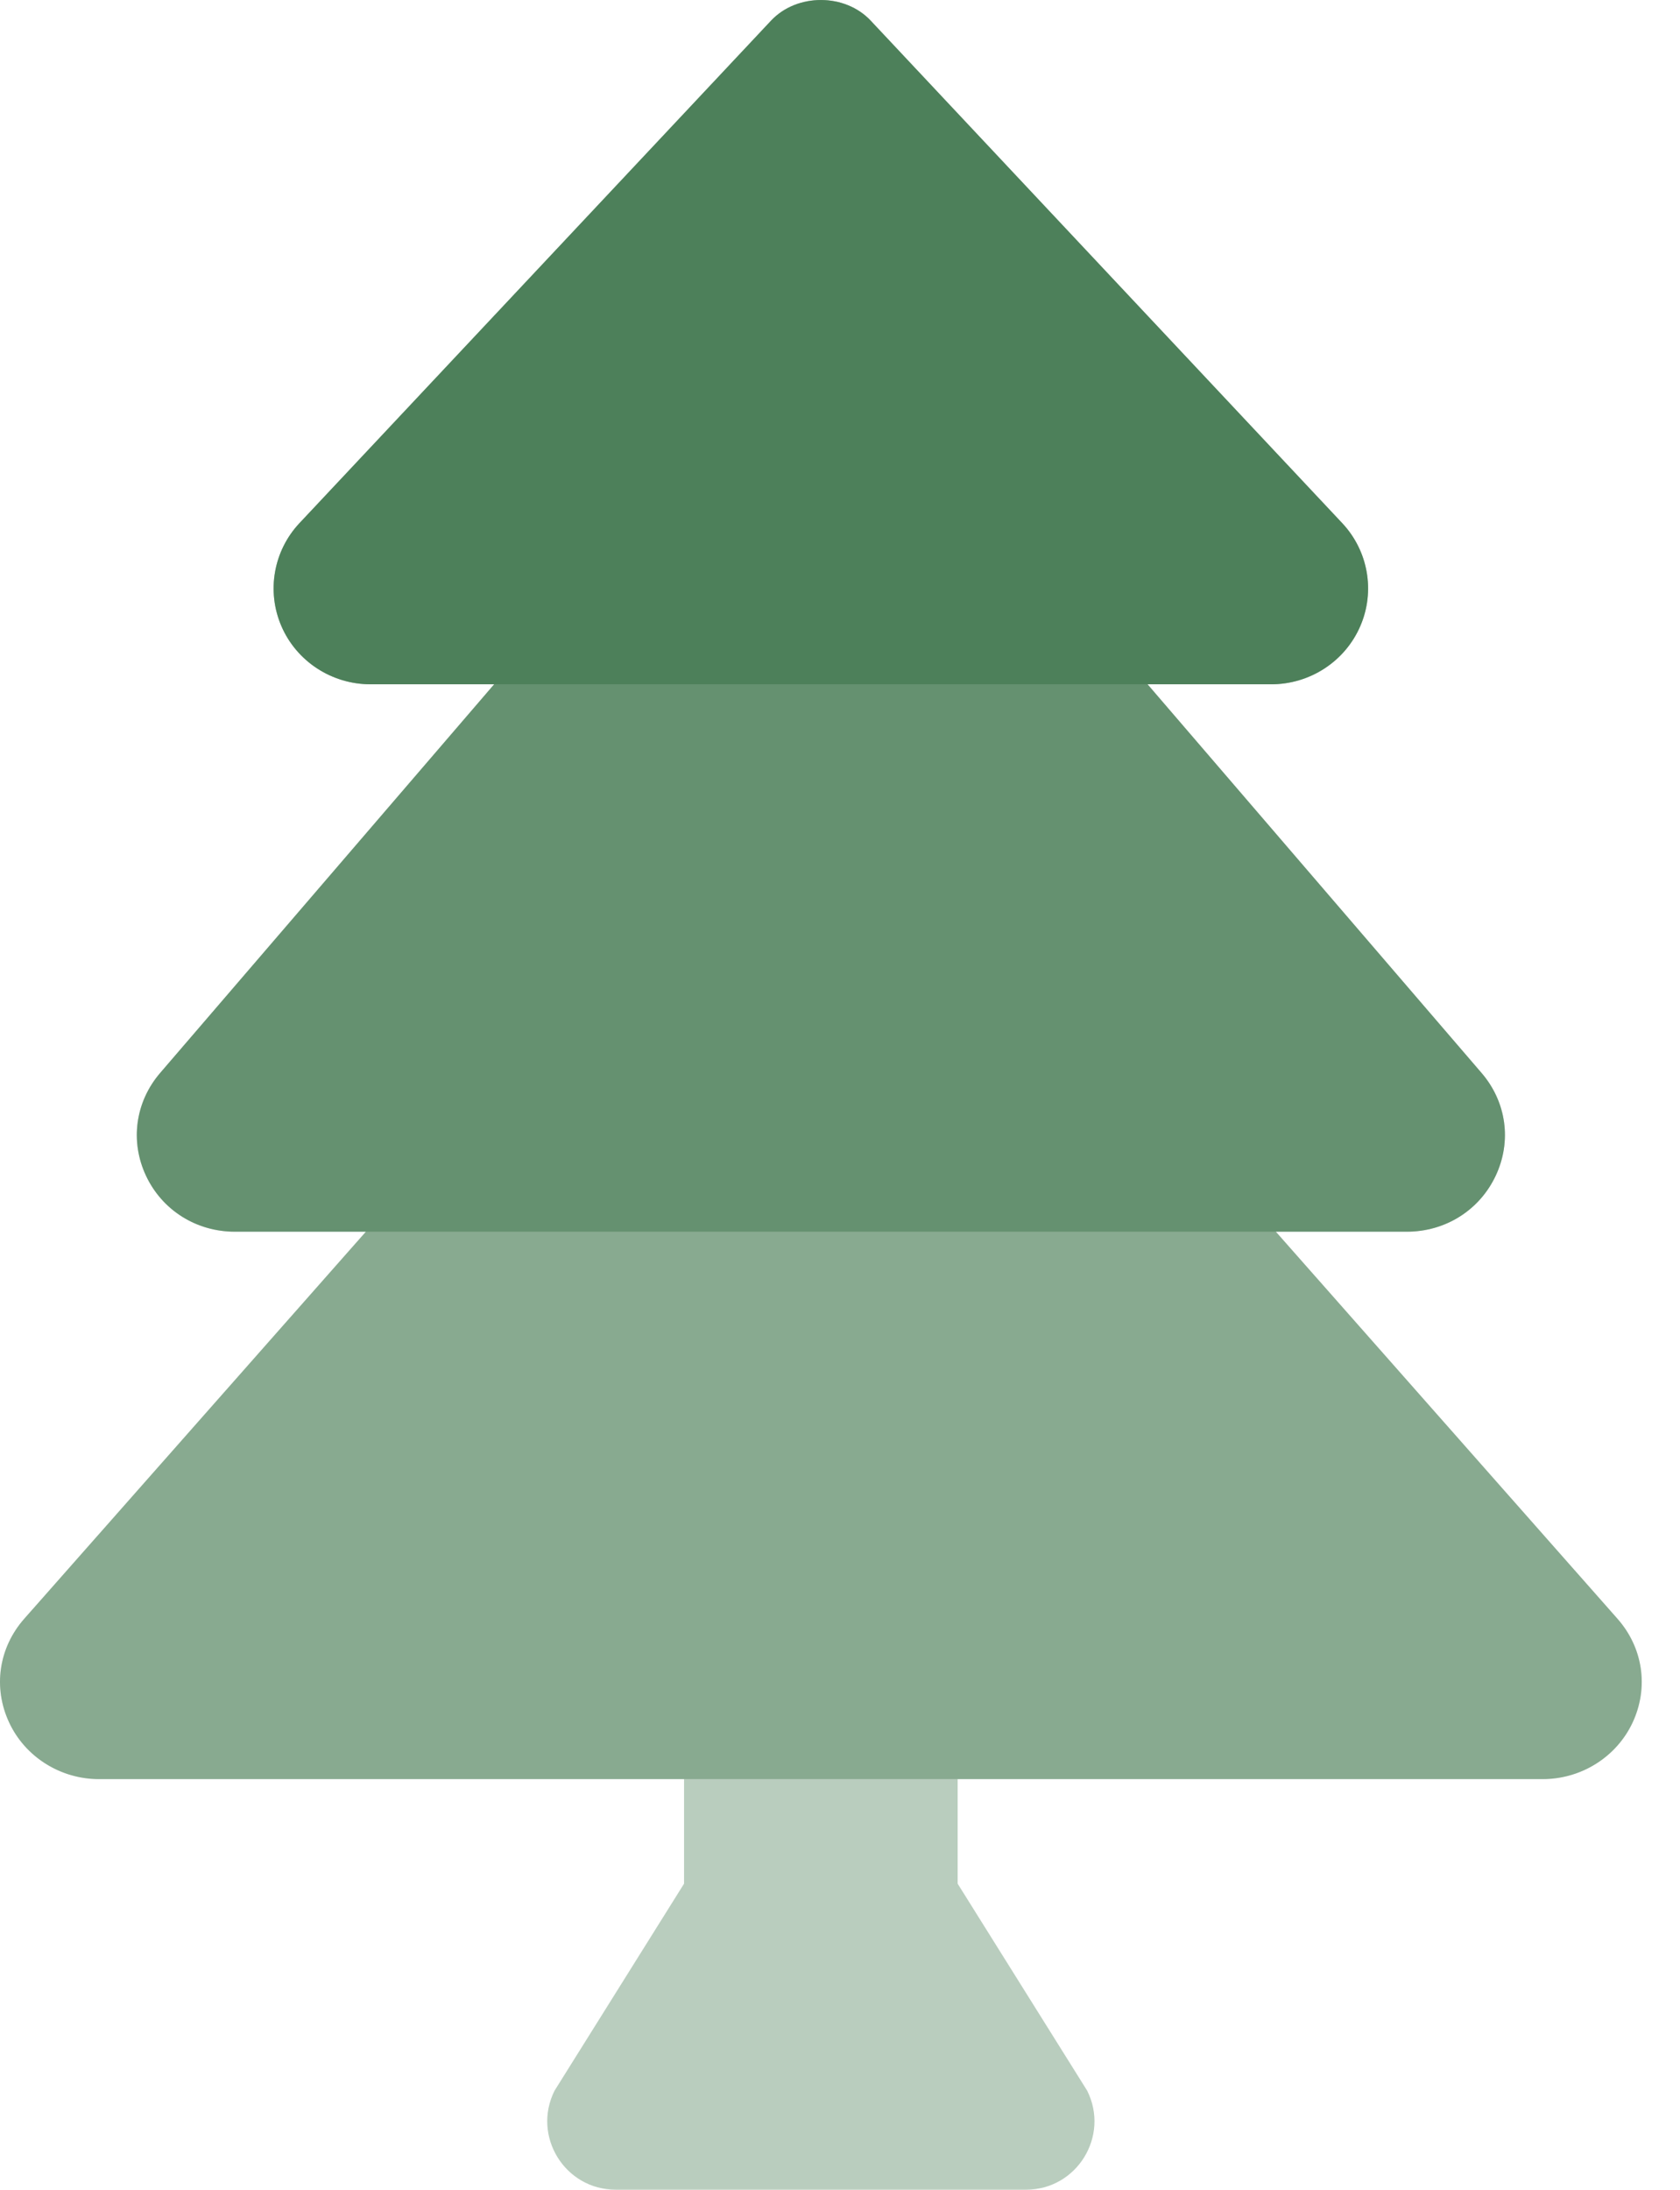
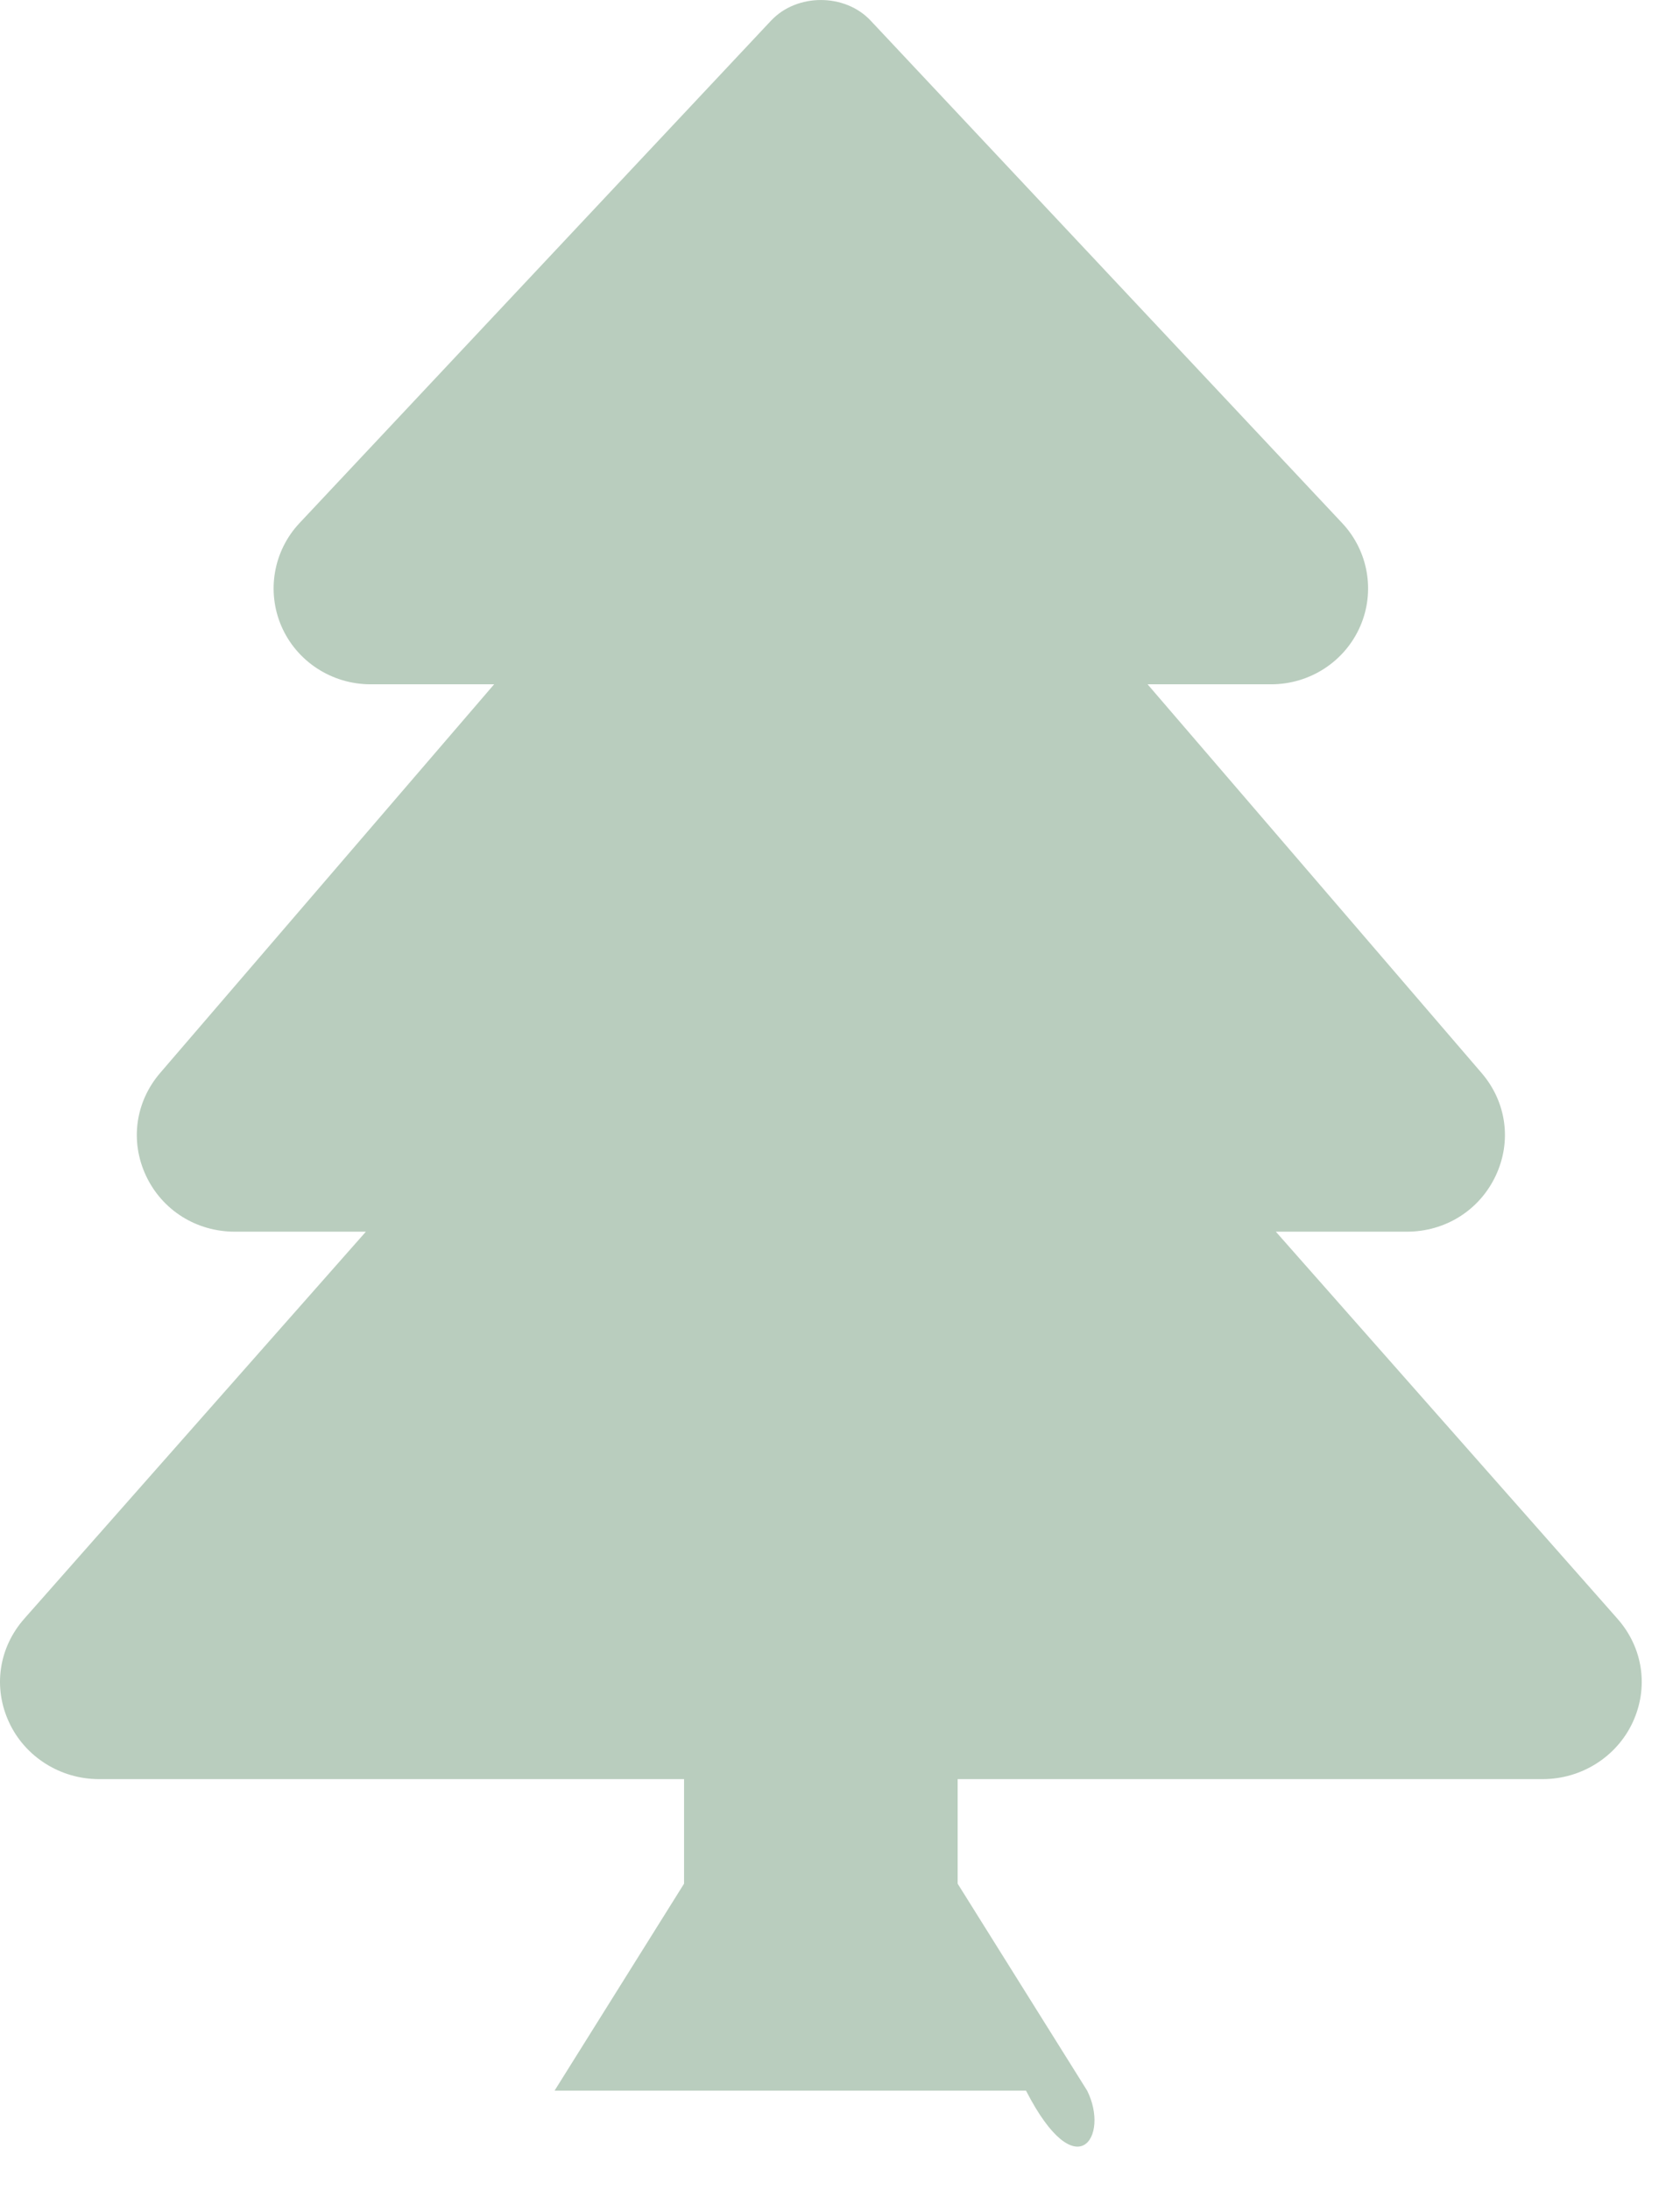
<svg xmlns="http://www.w3.org/2000/svg" width="33" height="43" viewBox="0 0 33 43" fill="none">
-   <path opacity="0.3" d="M31.771 31.787L25.061 24.187H27.634C28.39 24.187 29.06 23.767 29.379 23.09C29.698 22.415 29.593 21.641 29.103 21.071L22.542 13.438H24.968C25.732 13.438 26.421 12.988 26.72 12.295C27.016 11.612 26.876 10.817 26.364 10.272L17.103 0.406C16.597 -0.135 15.652 -0.135 15.145 0.406L5.883 10.272C5.371 10.817 5.233 11.612 5.527 12.295C5.826 12.988 6.516 13.438 7.28 13.438H9.706L3.144 21.072C2.656 21.642 2.551 22.415 2.869 23.091C3.188 23.767 3.857 24.187 4.614 24.187H7.187L0.477 31.787C-0.026 32.357 -0.141 33.138 0.179 33.824C0.493 34.5 1.186 34.937 1.943 34.937H13.437V36.99L10.893 41.055C10.446 41.949 11.096 43 12.095 43H20.154C21.152 43 21.802 41.949 21.355 41.055L18.811 36.99V34.937H30.305C31.062 34.937 31.755 34.5 32.07 33.824C32.389 33.138 32.275 32.357 31.771 31.787Z" fill="#165727" />
-   <path opacity="0.3" fill-rule="evenodd" clip-rule="evenodd" d="M25.061 24.187L31.771 31.787C32.275 32.357 32.389 33.138 32.07 33.824C31.762 34.485 31.093 34.917 30.356 34.936H1.892C1.155 34.917 0.486 34.485 0.179 33.824C-0.141 33.138 -0.026 32.357 0.477 31.787L7.187 24.187H4.614C3.857 24.187 3.188 23.767 2.869 23.091C2.551 22.415 2.656 21.642 3.144 21.072L9.706 13.438H7.28C6.516 13.438 5.826 12.988 5.527 12.295C5.233 11.612 5.371 10.817 5.883 10.272L15.145 0.406C15.652 -0.135 16.597 -0.135 17.103 0.406L26.364 10.272C26.876 10.817 27.016 11.612 26.72 12.295C26.421 12.988 25.732 13.438 24.968 13.438H22.542L29.103 21.071C29.593 21.641 29.698 22.415 29.379 23.09C29.06 23.767 28.39 24.187 27.634 24.187H25.061Z" fill="#165727" />
-   <path opacity="0.3" fill-rule="evenodd" clip-rule="evenodd" d="M27.686 24.187C28.421 24.168 29.067 23.752 29.379 23.09C29.698 22.415 29.593 21.641 29.103 21.071L22.542 13.438H24.968C25.732 13.438 26.421 12.988 26.72 12.295C27.016 11.612 26.876 10.817 26.364 10.272L17.103 0.406C16.597 -0.135 15.652 -0.135 15.145 0.406L5.883 10.272C5.371 10.817 5.232 11.612 5.527 12.295C5.826 12.988 6.516 13.438 7.28 13.438H9.706L3.144 21.072C2.656 21.642 2.551 22.415 2.869 23.091C3.181 23.752 3.826 24.168 4.563 24.187H27.686Z" fill="#165727" />
-   <path opacity="0.3" fill-rule="evenodd" clip-rule="evenodd" d="M7.231 13.437H25.018C25.762 13.418 26.428 12.973 26.72 12.295C27.016 11.612 26.877 10.817 26.364 10.272L17.104 0.406C16.597 -0.135 15.652 -0.135 15.145 0.406L5.884 10.272C5.371 10.817 5.233 11.612 5.528 12.295C5.82 12.973 6.486 13.418 7.231 13.437Z" fill="#165727" />
+   <path opacity="0.3" d="M31.771 31.787L25.061 24.187H27.634C28.39 24.187 29.06 23.767 29.379 23.09C29.698 22.415 29.593 21.641 29.103 21.071L22.542 13.438H24.968C25.732 13.438 26.421 12.988 26.72 12.295C27.016 11.612 26.876 10.817 26.364 10.272L17.103 0.406C16.597 -0.135 15.652 -0.135 15.145 0.406L5.883 10.272C5.371 10.817 5.233 11.612 5.527 12.295C5.826 12.988 6.516 13.438 7.28 13.438H9.706L3.144 21.072C2.656 21.642 2.551 22.415 2.869 23.091C3.188 23.767 3.857 24.187 4.614 24.187H7.187L0.477 31.787C-0.026 32.357 -0.141 33.138 0.179 33.824C0.493 34.5 1.186 34.937 1.943 34.937H13.437V36.99L10.893 41.055H20.154C21.152 43 21.802 41.949 21.355 41.055L18.811 36.99V34.937H30.305C31.062 34.937 31.755 34.5 32.07 33.824C32.389 33.138 32.275 32.357 31.771 31.787Z" fill="#165727" />
</svg>